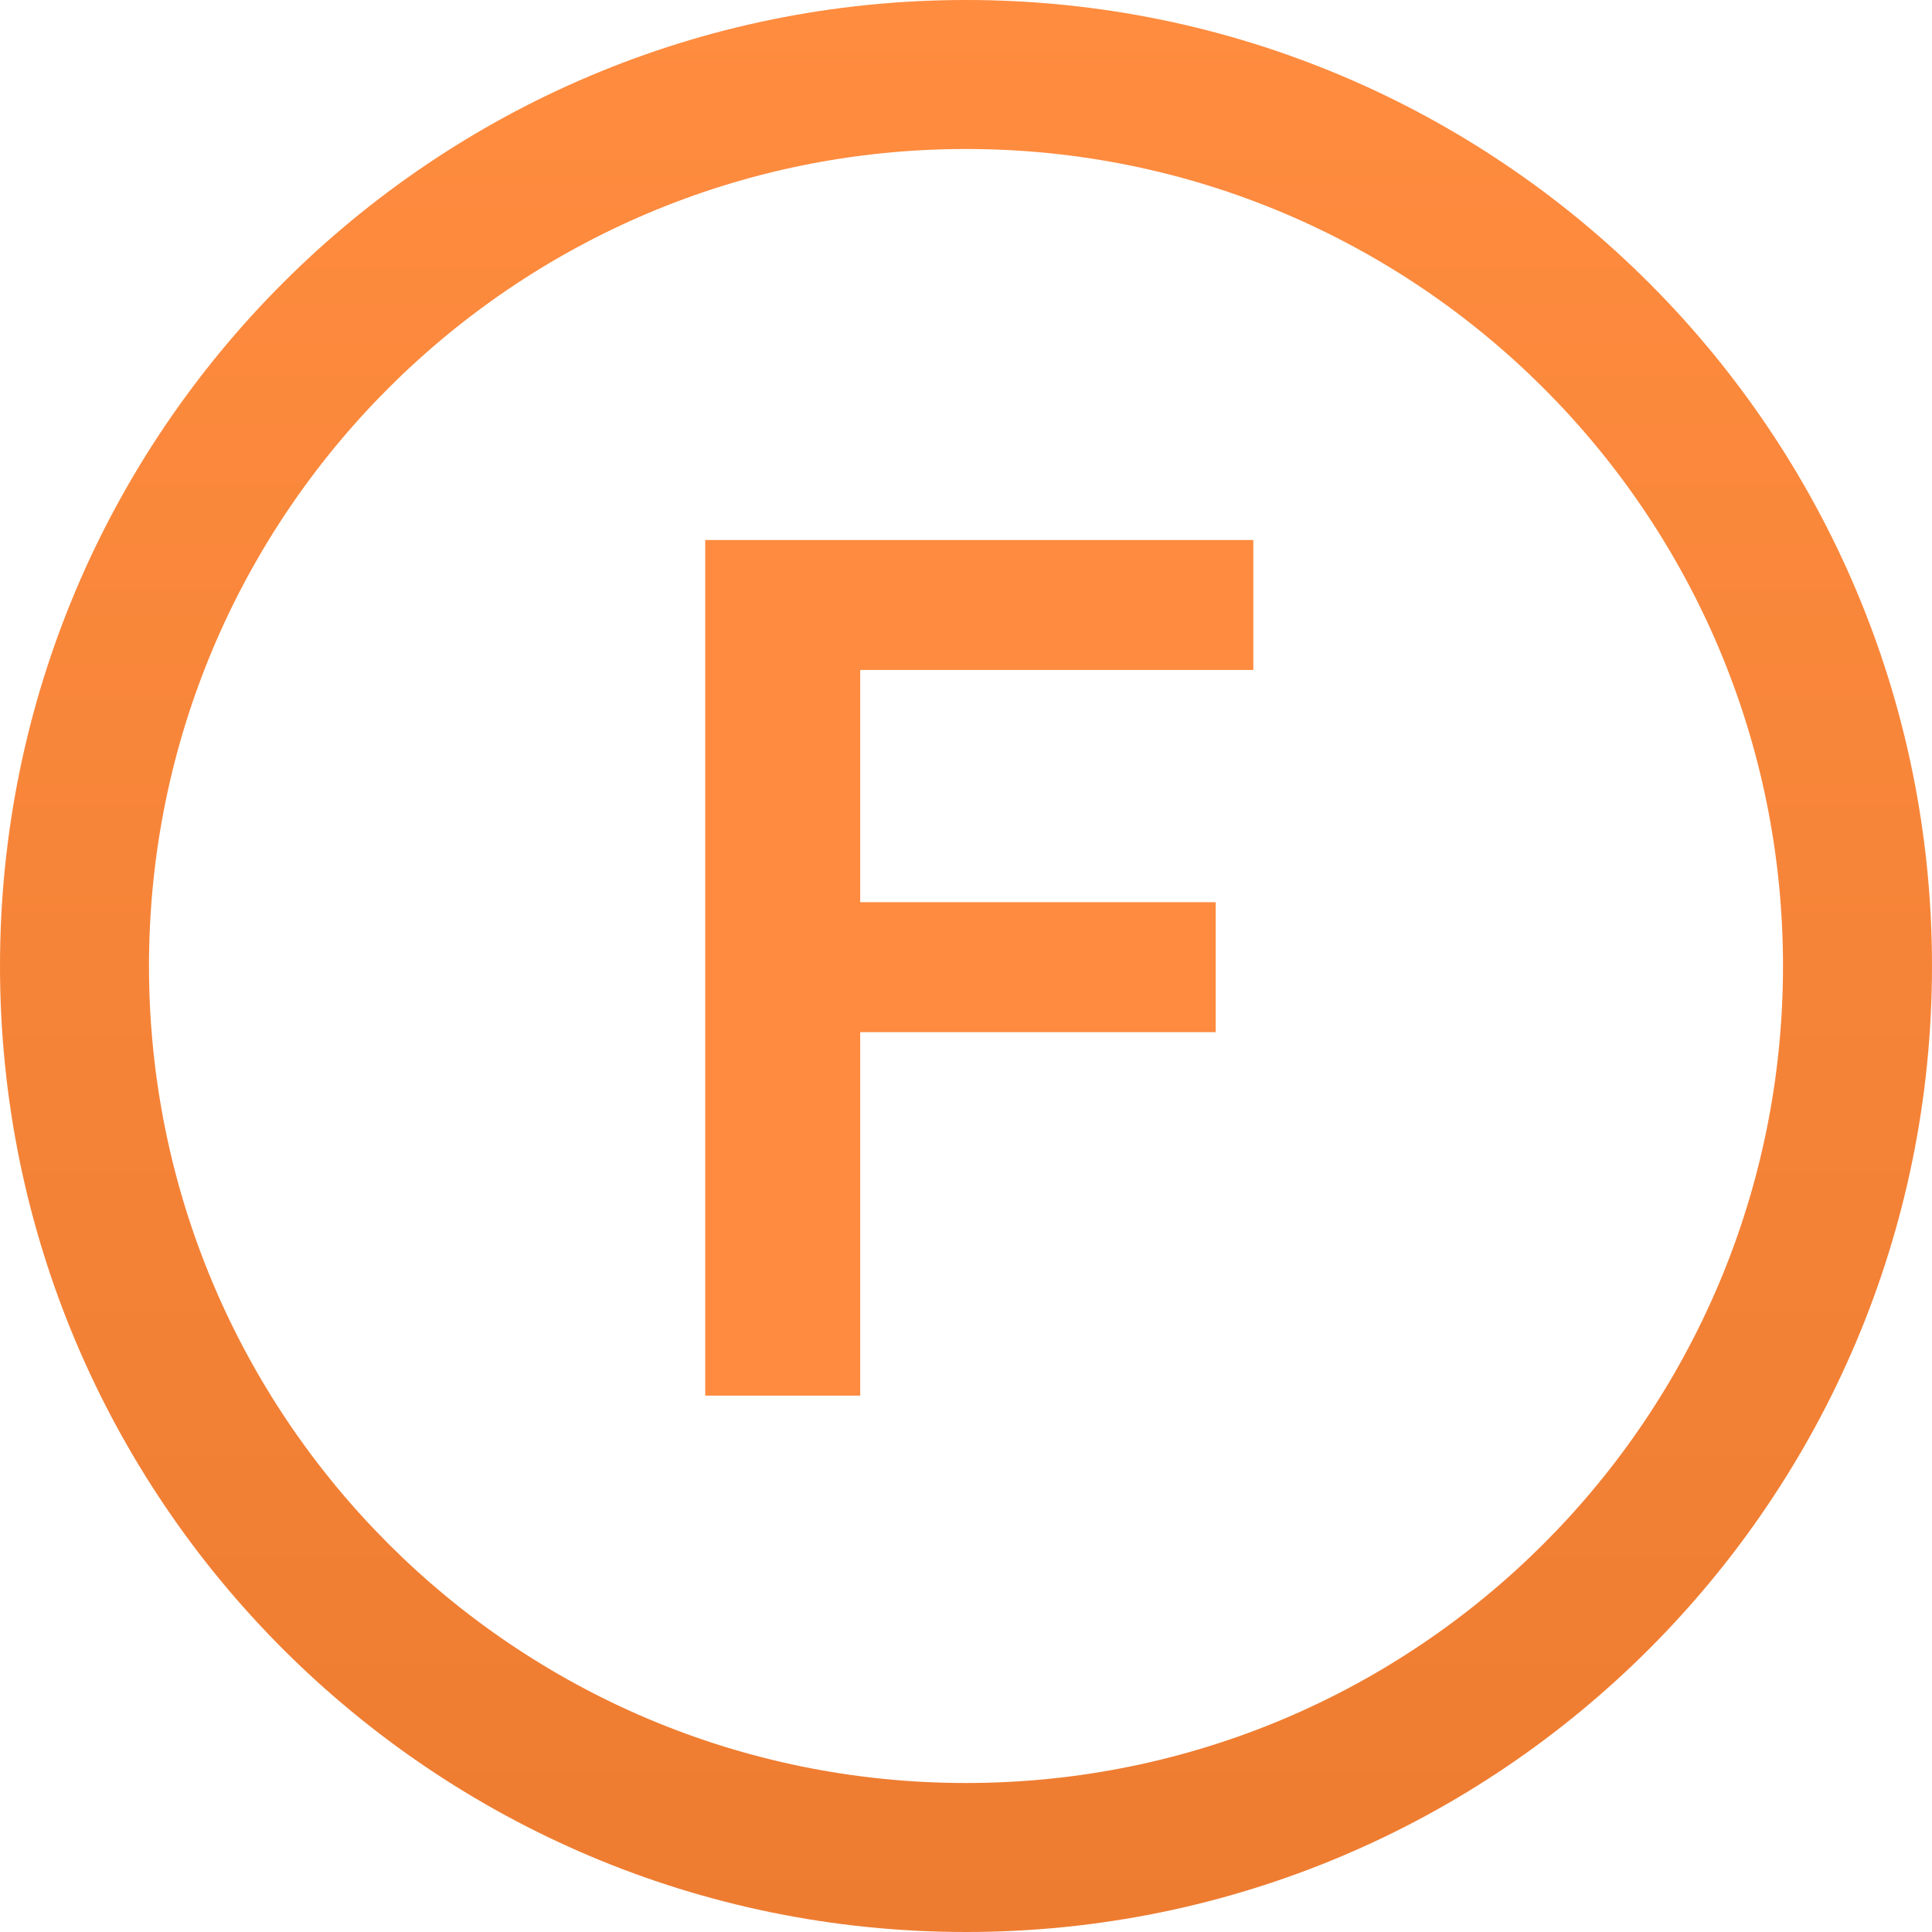
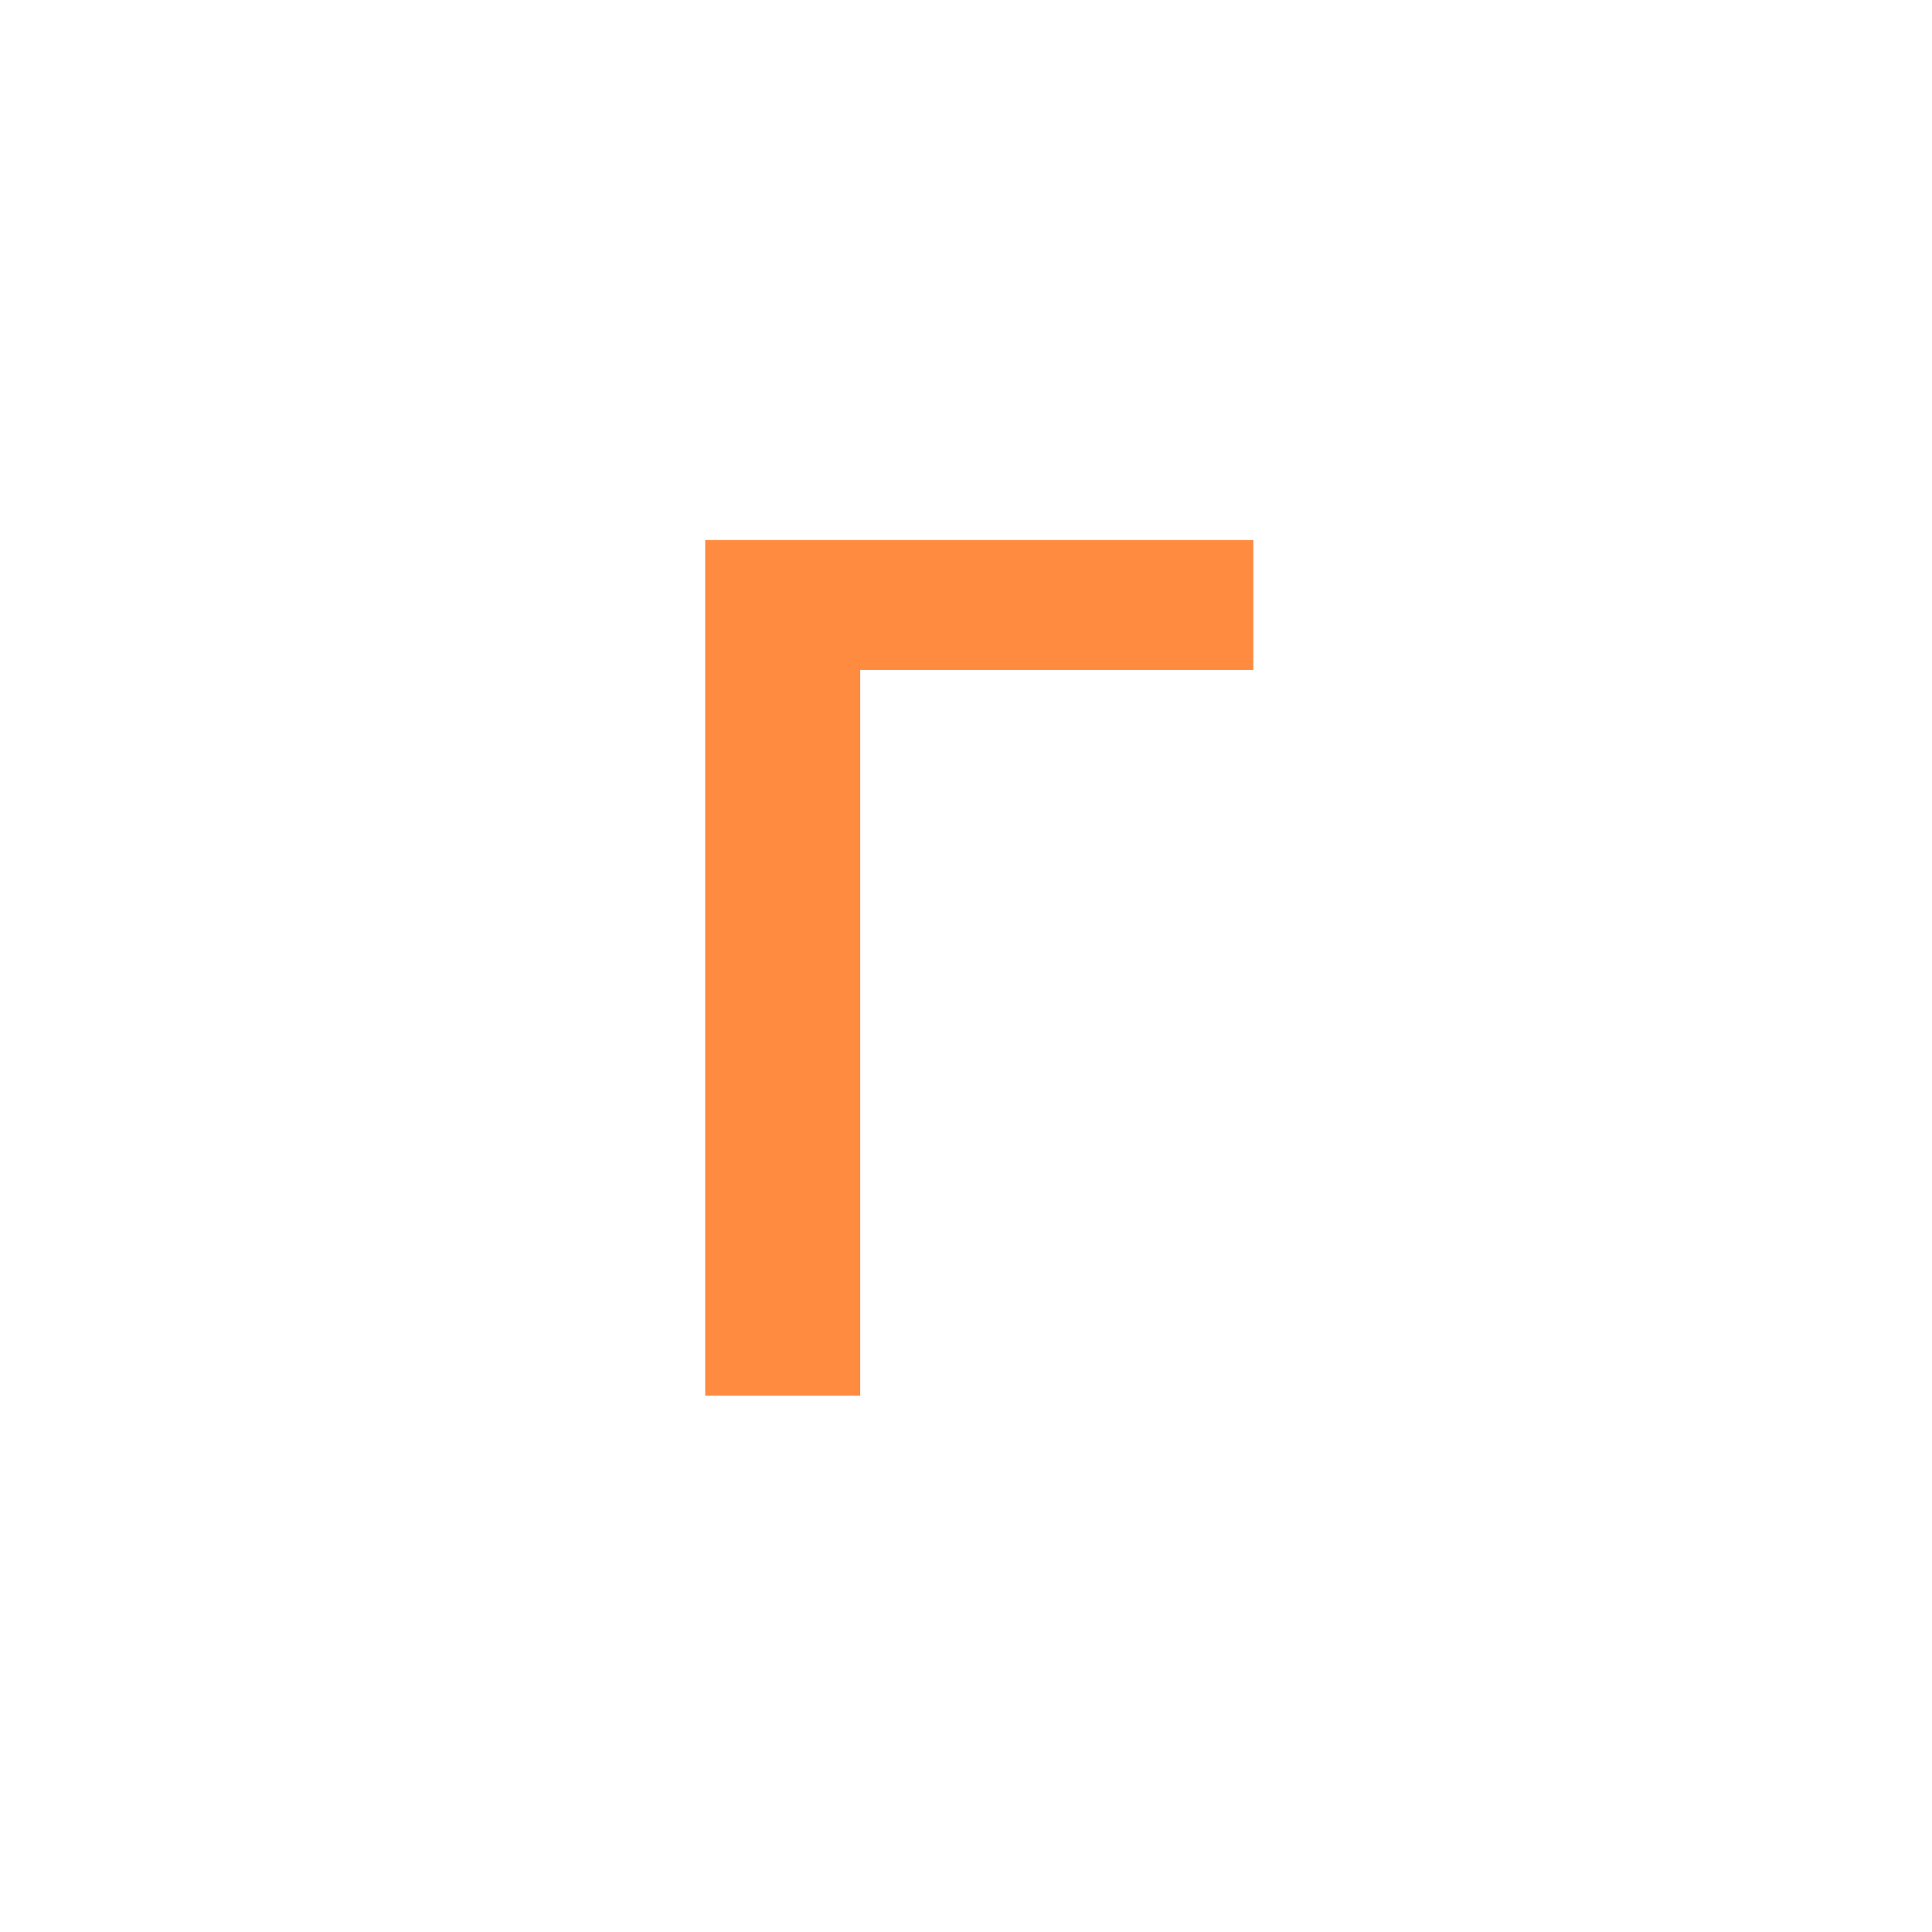
<svg xmlns="http://www.w3.org/2000/svg" width="389" height="389" viewBox="0 0 389 389" fill="none">
-   <path fill-rule="evenodd" clip-rule="evenodd" d="M194.5 359C285.351 359 359 285.351 359 194.5C359 103.649 285.351 30 194.5 30C103.649 30 30 103.649 30 194.5C30 285.351 103.649 359 194.5 359ZM194.5 389C301.919 389 389 301.919 389 194.5C389 87.081 301.919 0 194.5 0C87.081 0 0 87.081 0 194.5C0 301.919 87.081 389 194.5 389Z" fill="url(#paint0_linear_1_13)" />
-   <path d="M141.991 281V108.732H252.351V134.892H173.198V181.66H244.78V207.82H173.198V281H141.991Z" fill="#FE8B3F" />
+   <path d="M141.991 281V108.732H252.351V134.892H173.198V181.66H244.78H173.198V281H141.991Z" fill="#FE8B3F" />
  <defs>
    <linearGradient id="paint0_linear_1_13" x1="194.5" y1="0" x2="194.5" y2="389" gradientUnits="userSpaceOnUse">
      <stop stop-color="#FF8C3F" />
      <stop offset="1" stop-color="#ED7C31" />
    </linearGradient>
  </defs>
</svg>